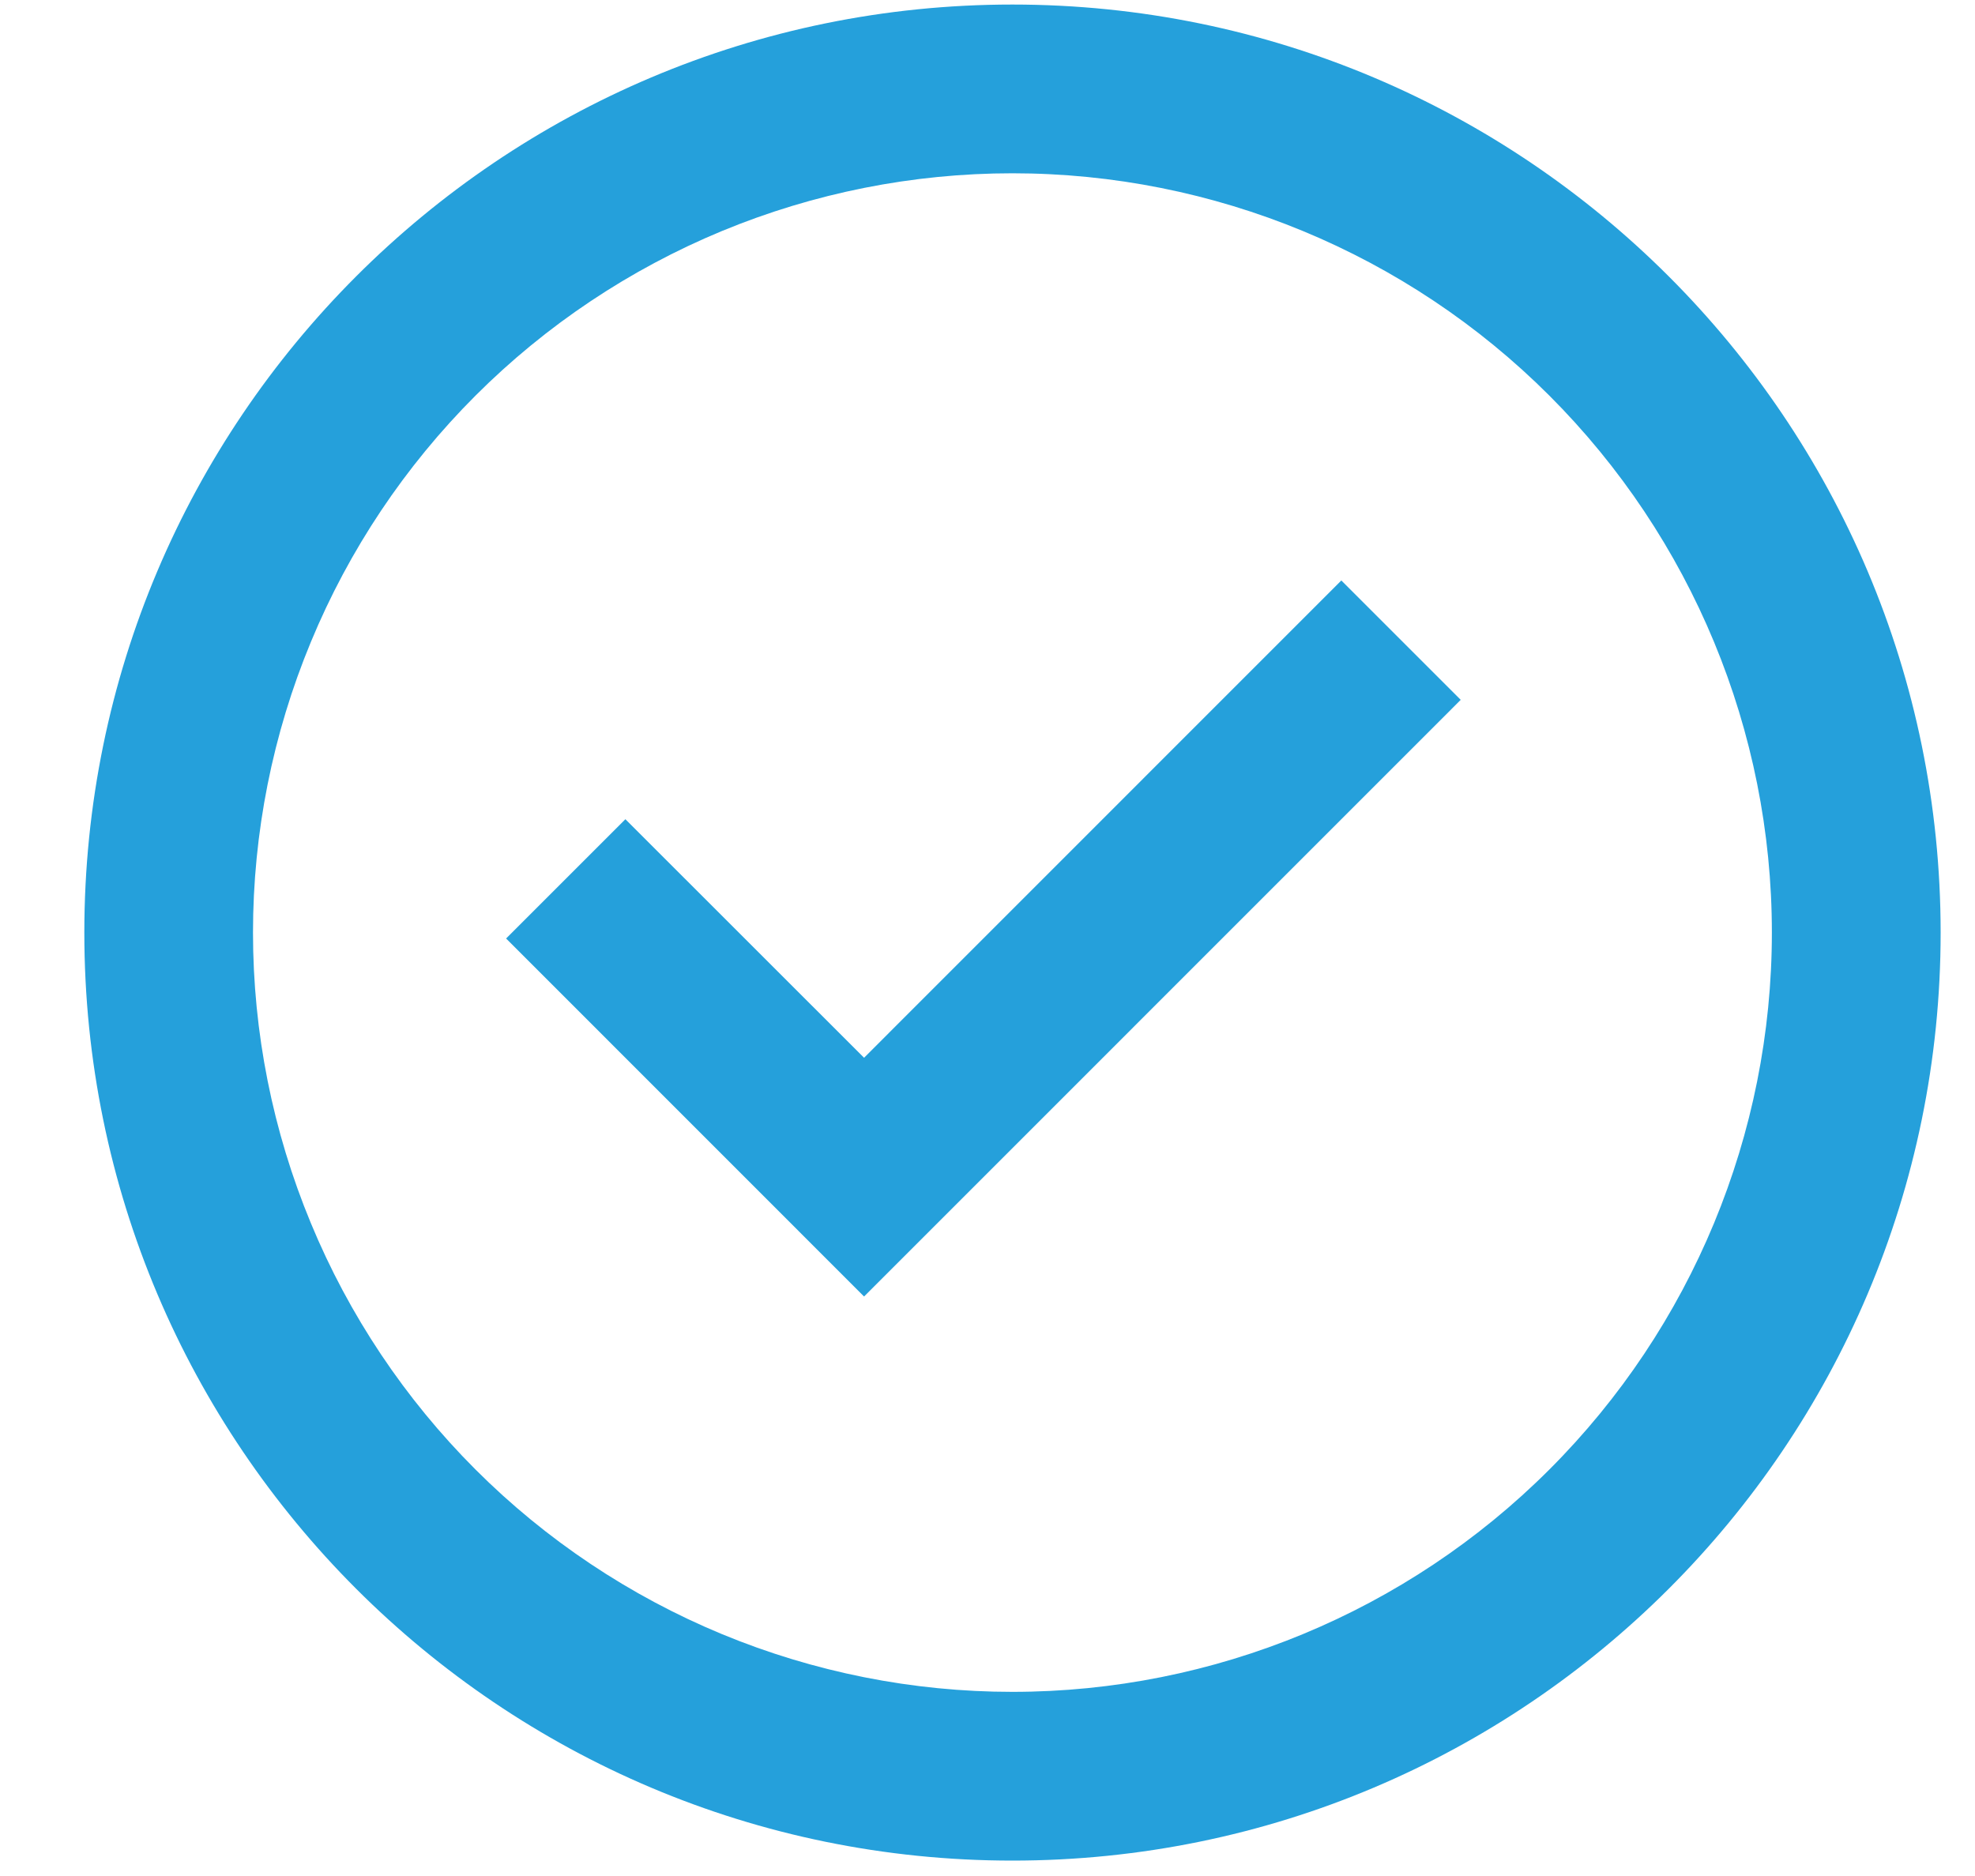
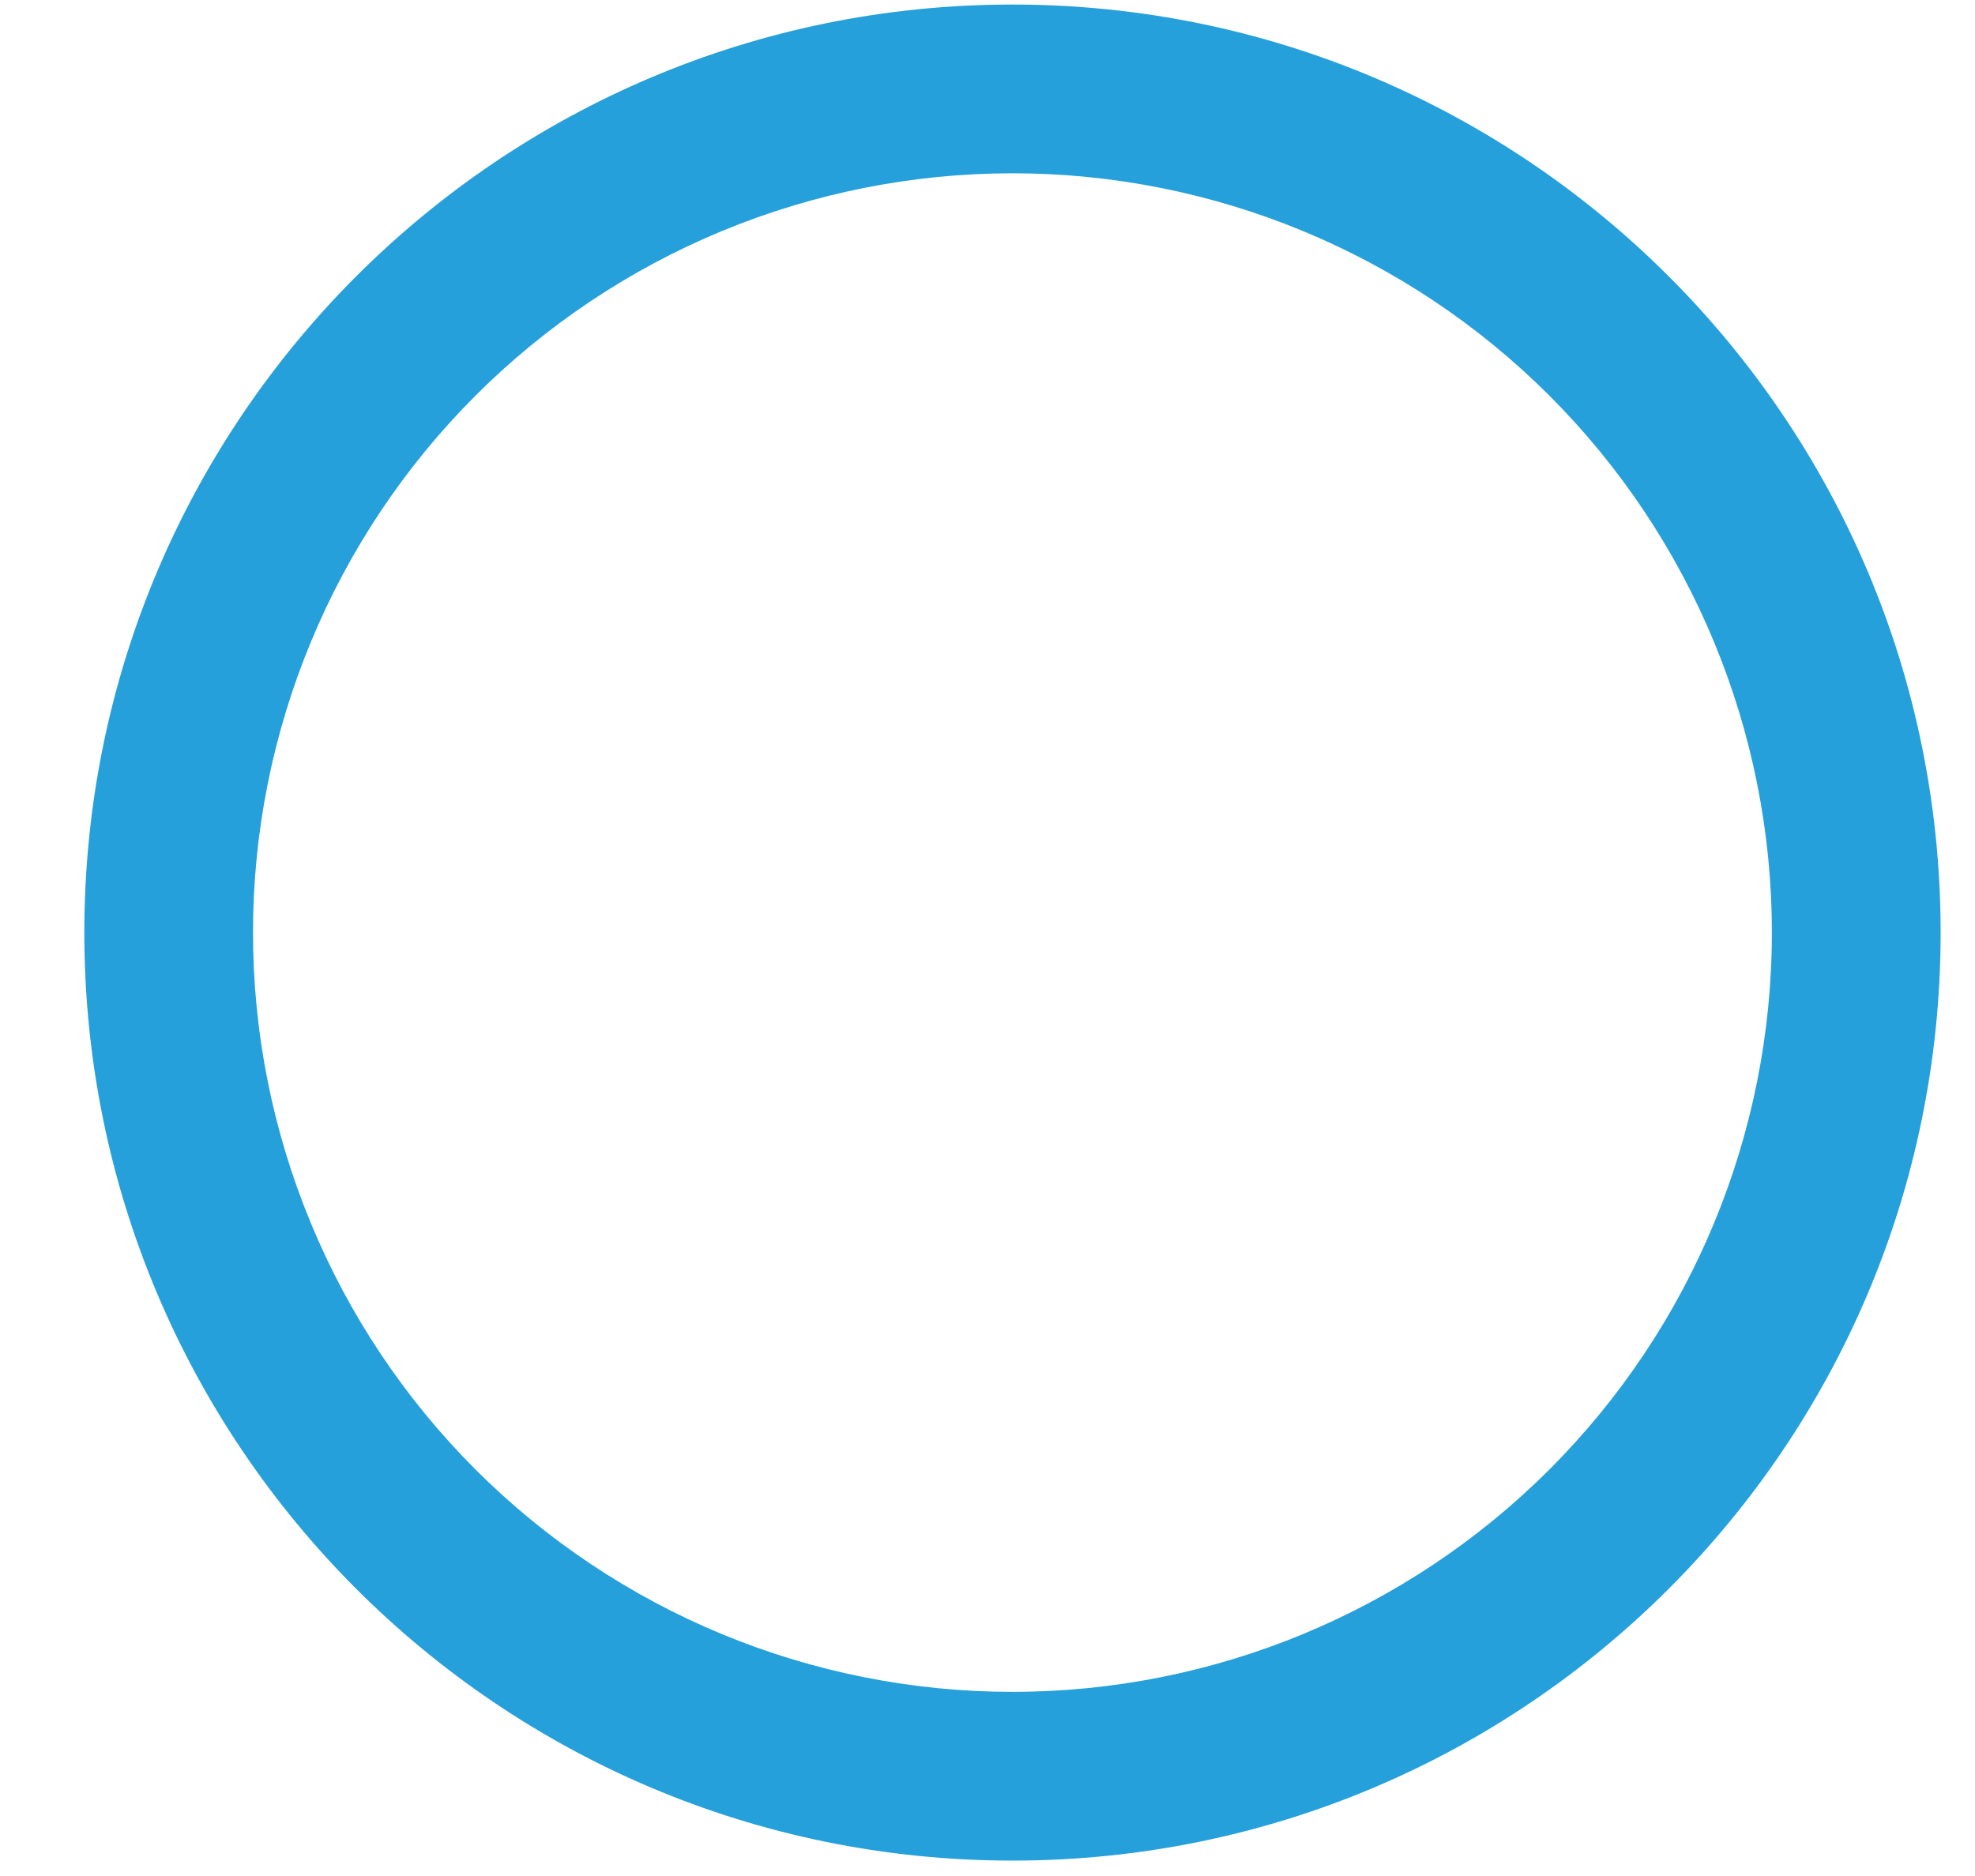
<svg xmlns="http://www.w3.org/2000/svg" width="20" height="19" viewBox="0 0 20 19" fill="none">
-   <path d="M8.75 13.131L5.125 9.505L6.333 8.297L8.75 10.713L13.583 5.879L14.792 7.088L8.75 13.131Z" fill="#25A0DB" />
  <path fill-rule="evenodd" clip-rule="evenodd" d="M0.854 9.445C0.854 4.254 5.062 0.046 10.252 0.046C15.443 0.046 19.652 4.254 19.652 9.445C19.652 14.636 15.443 18.844 10.252 18.844C5.062 18.844 0.854 14.636 0.854 9.445ZM10.252 17.135C9.243 17.135 8.243 16.936 7.31 16.55C6.377 16.163 5.529 15.597 4.815 14.883C4.101 14.169 3.534 13.321 3.148 12.388C2.761 11.455 2.562 10.455 2.562 9.445C2.562 8.435 2.761 7.435 3.148 6.502C3.534 5.569 4.101 4.721 4.815 4.007C5.529 3.293 6.377 2.727 7.31 2.34C8.243 1.954 9.243 1.755 10.252 1.755C12.292 1.755 14.248 2.565 15.69 4.007C17.132 5.449 17.943 7.405 17.943 9.445C17.943 11.485 17.132 13.441 15.69 14.883C14.248 16.325 12.292 17.135 10.252 17.135Z" fill="#25A0DB" />
</svg>